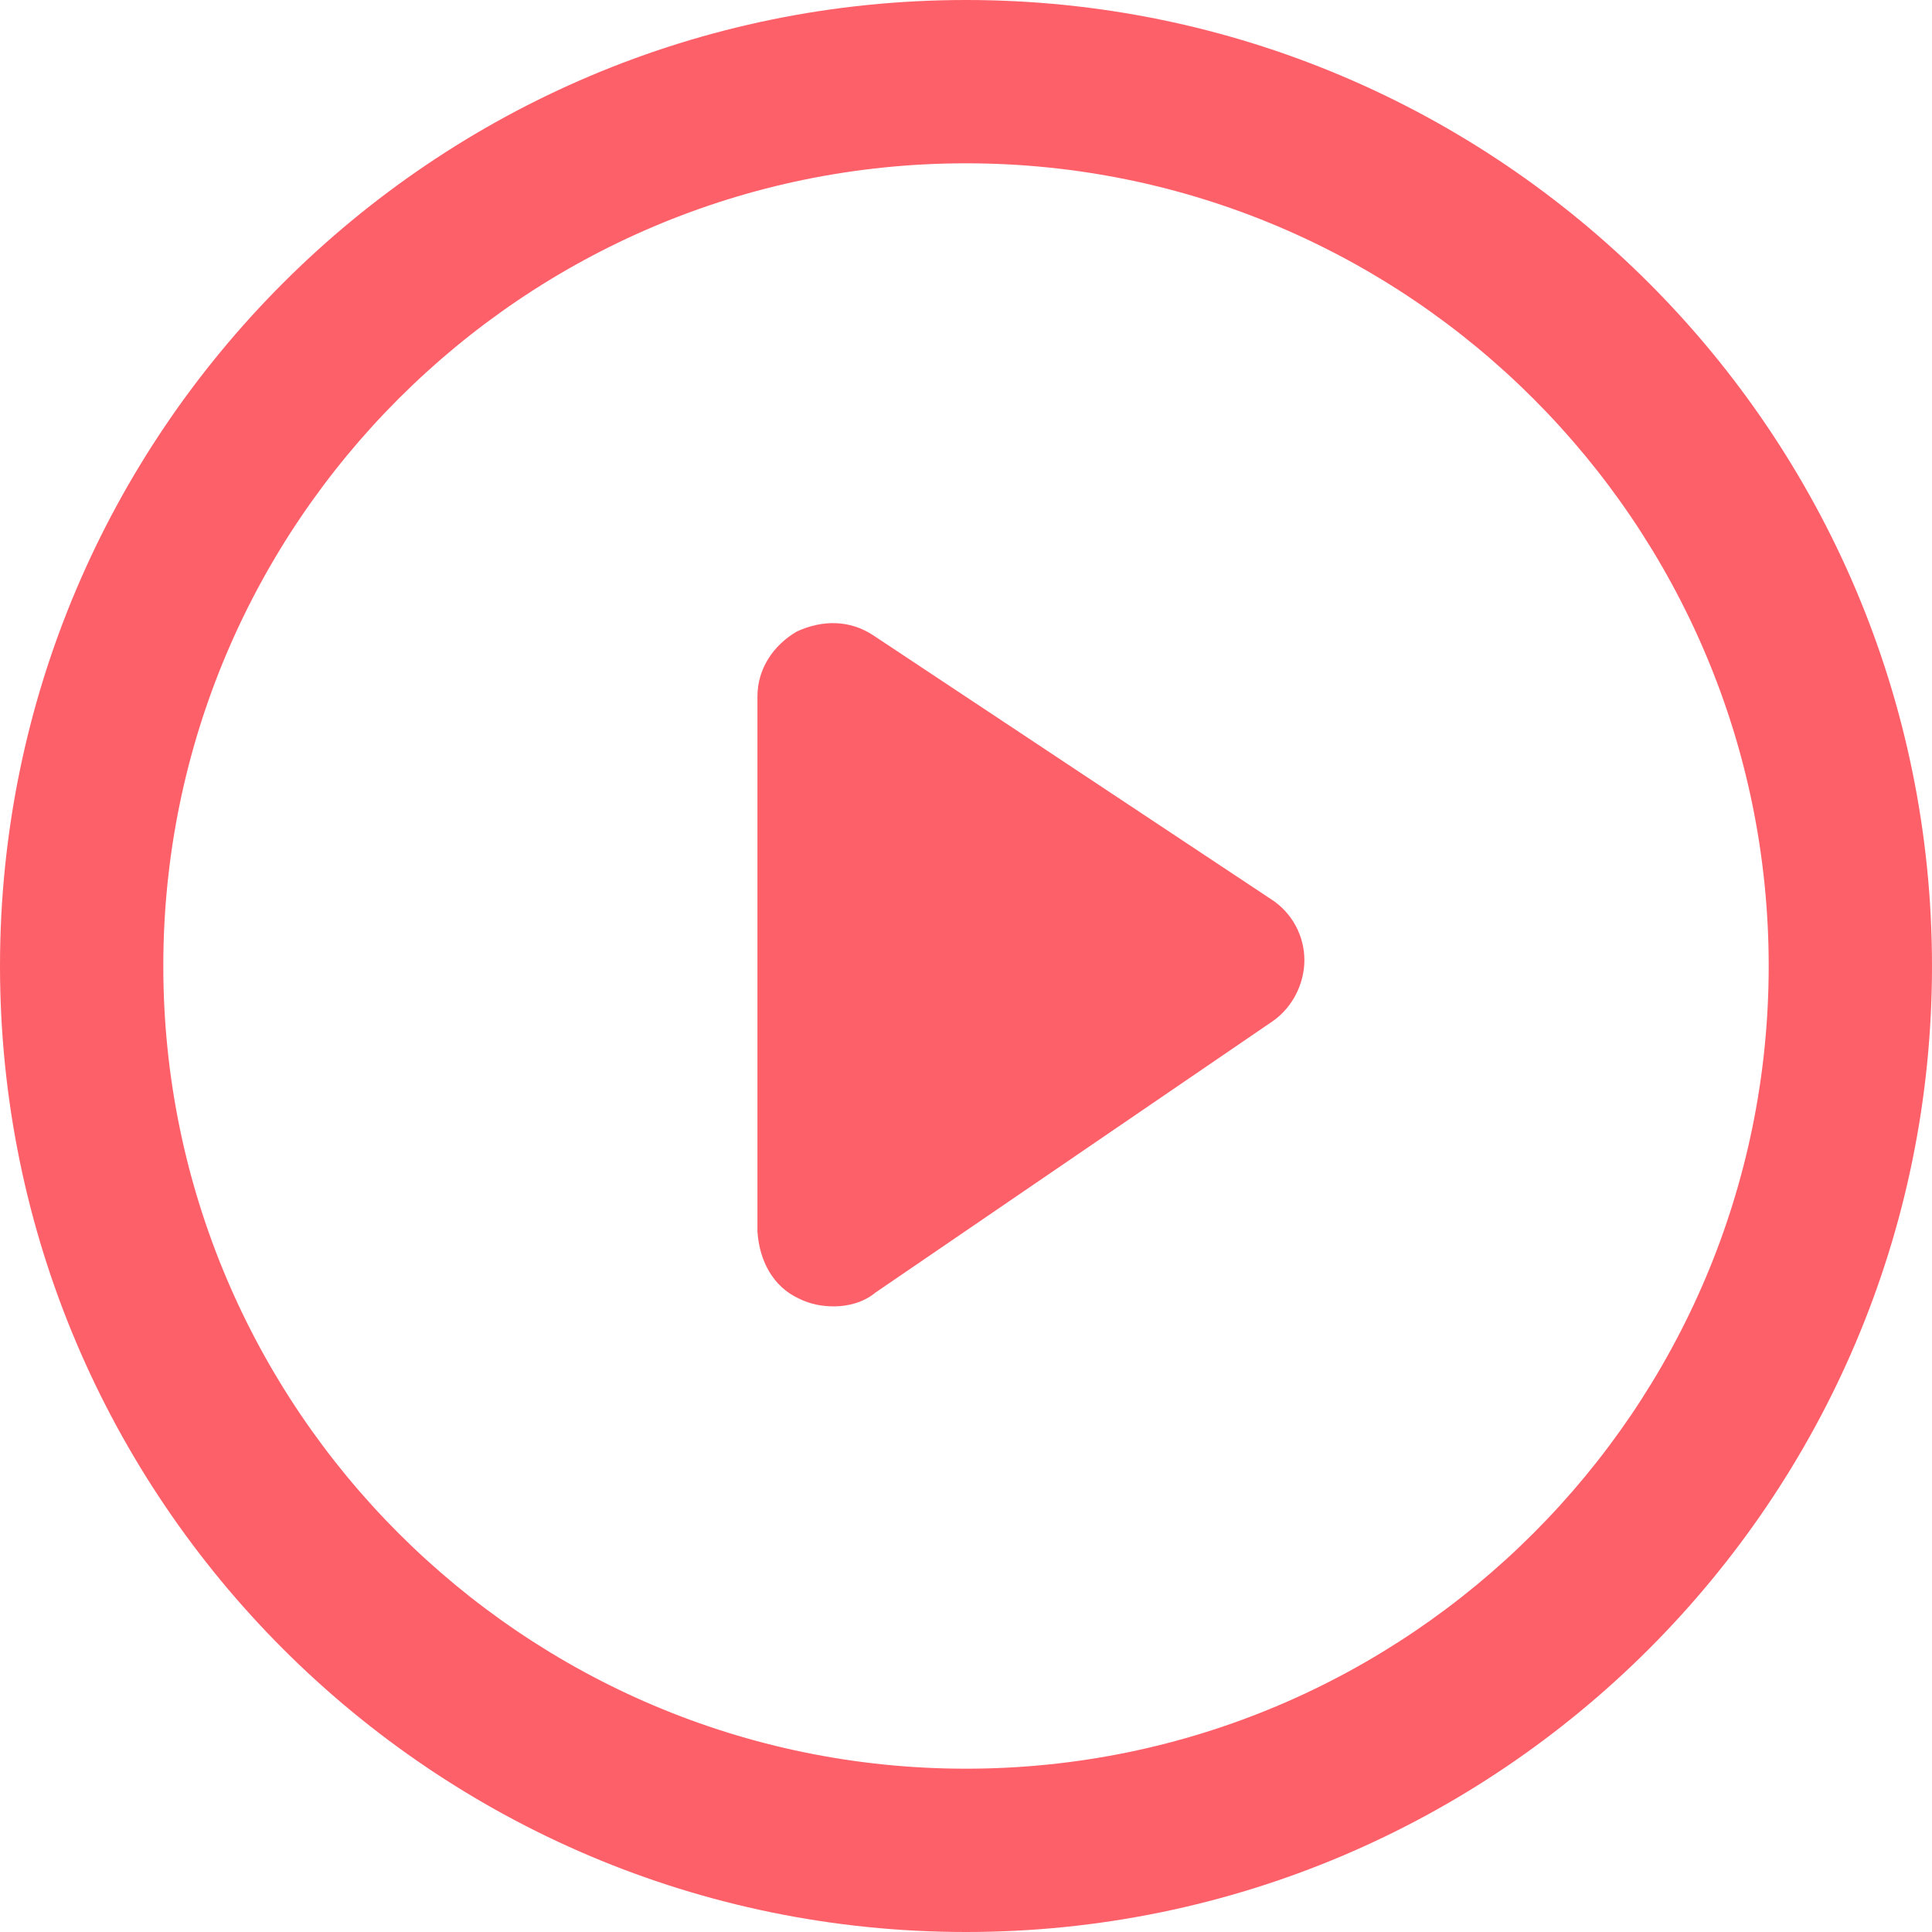
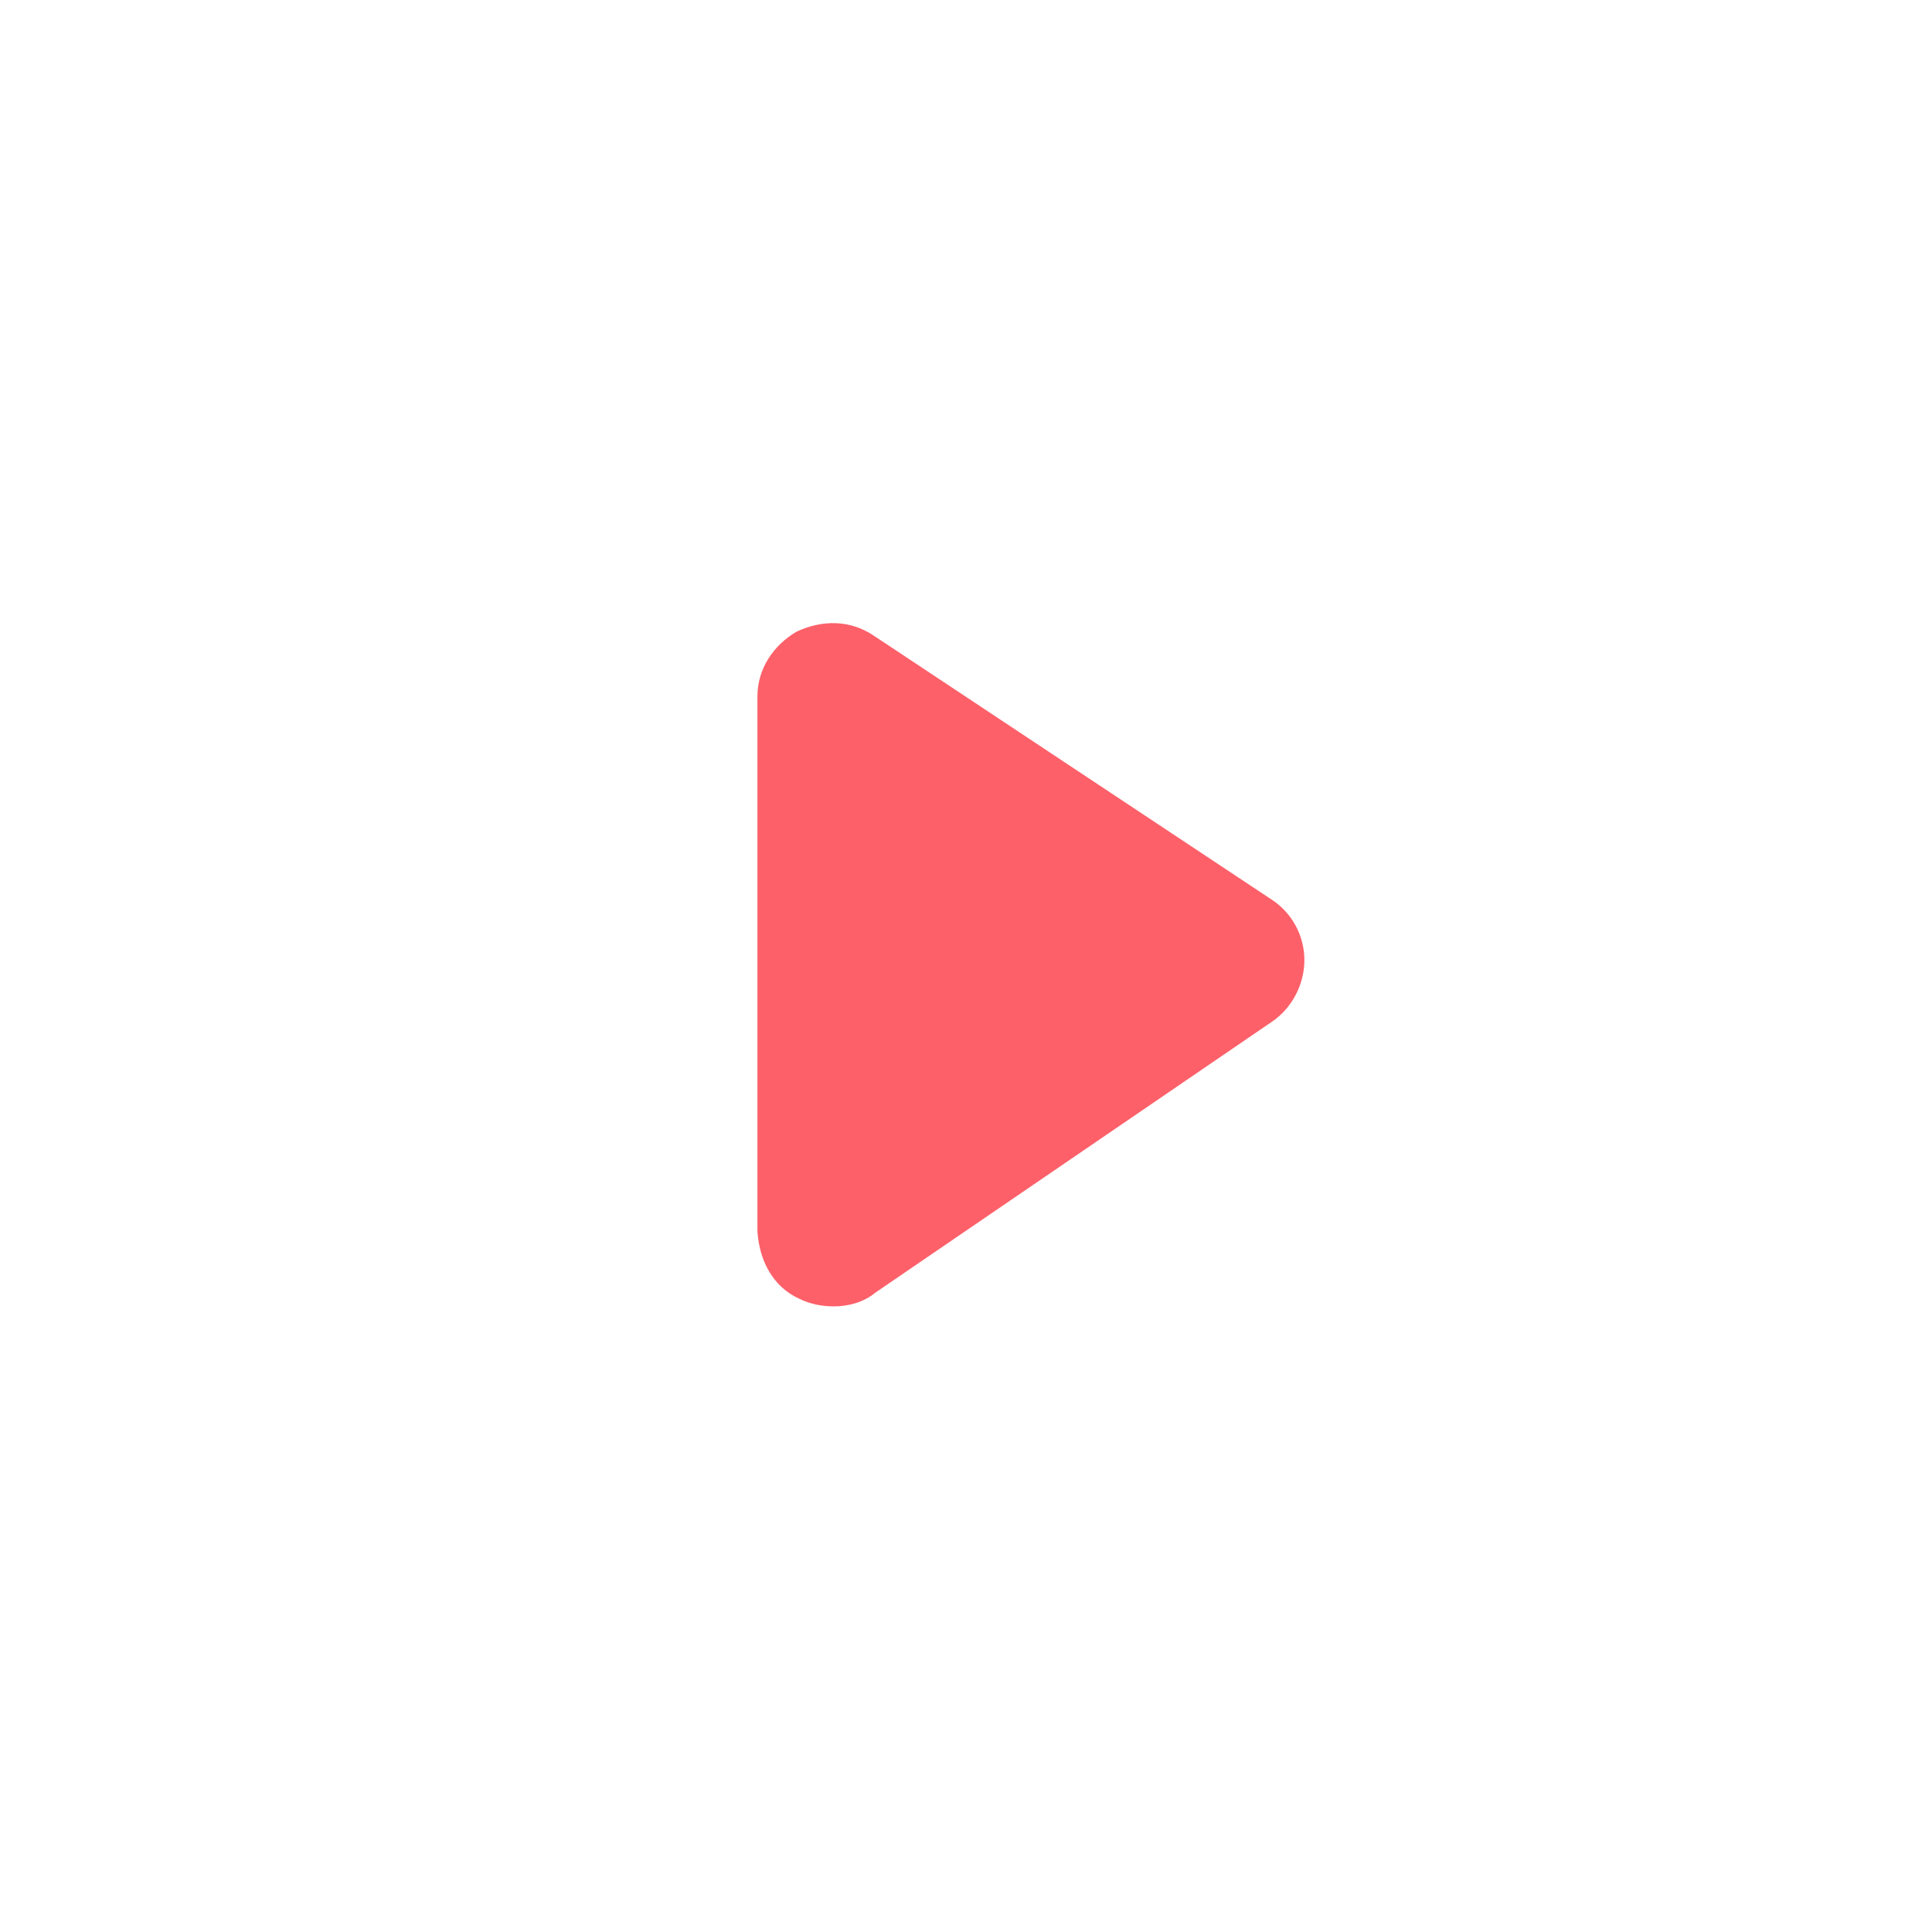
<svg xmlns="http://www.w3.org/2000/svg" width="40" height="40" viewBox="0 0 40 40" fill="none">
-   <path d="M20 0C8.961 0 0 8.961 0 20C0 31.039 8.961 40 20 40C31.039 40 40 31.039 40 20C40 8.961 31.039 0 20 0ZM20 36.619C10.835 36.619 3.381 29.165 3.381 20C3.381 10.835 10.835 3.381 20 3.381C29.165 3.381 36.619 10.835 36.619 20C36.619 29.165 29.165 36.619 20 36.619Z" fill="#FD6069" />
  <path d="M16.537 26.884C16.782 27.006 17.026 27.047 17.27 27.047C17.555 27.047 17.881 26.965 18.126 26.761L26.354 21.14C26.761 20.855 27.006 20.366 27.006 19.878C27.006 19.389 26.761 18.9 26.313 18.615L18.085 13.157C17.596 12.831 17.026 12.831 16.497 13.075C16.008 13.36 15.682 13.849 15.682 14.419V25.499C15.723 26.11 16.008 26.639 16.537 26.884Z" fill="#FD6069" />
</svg>